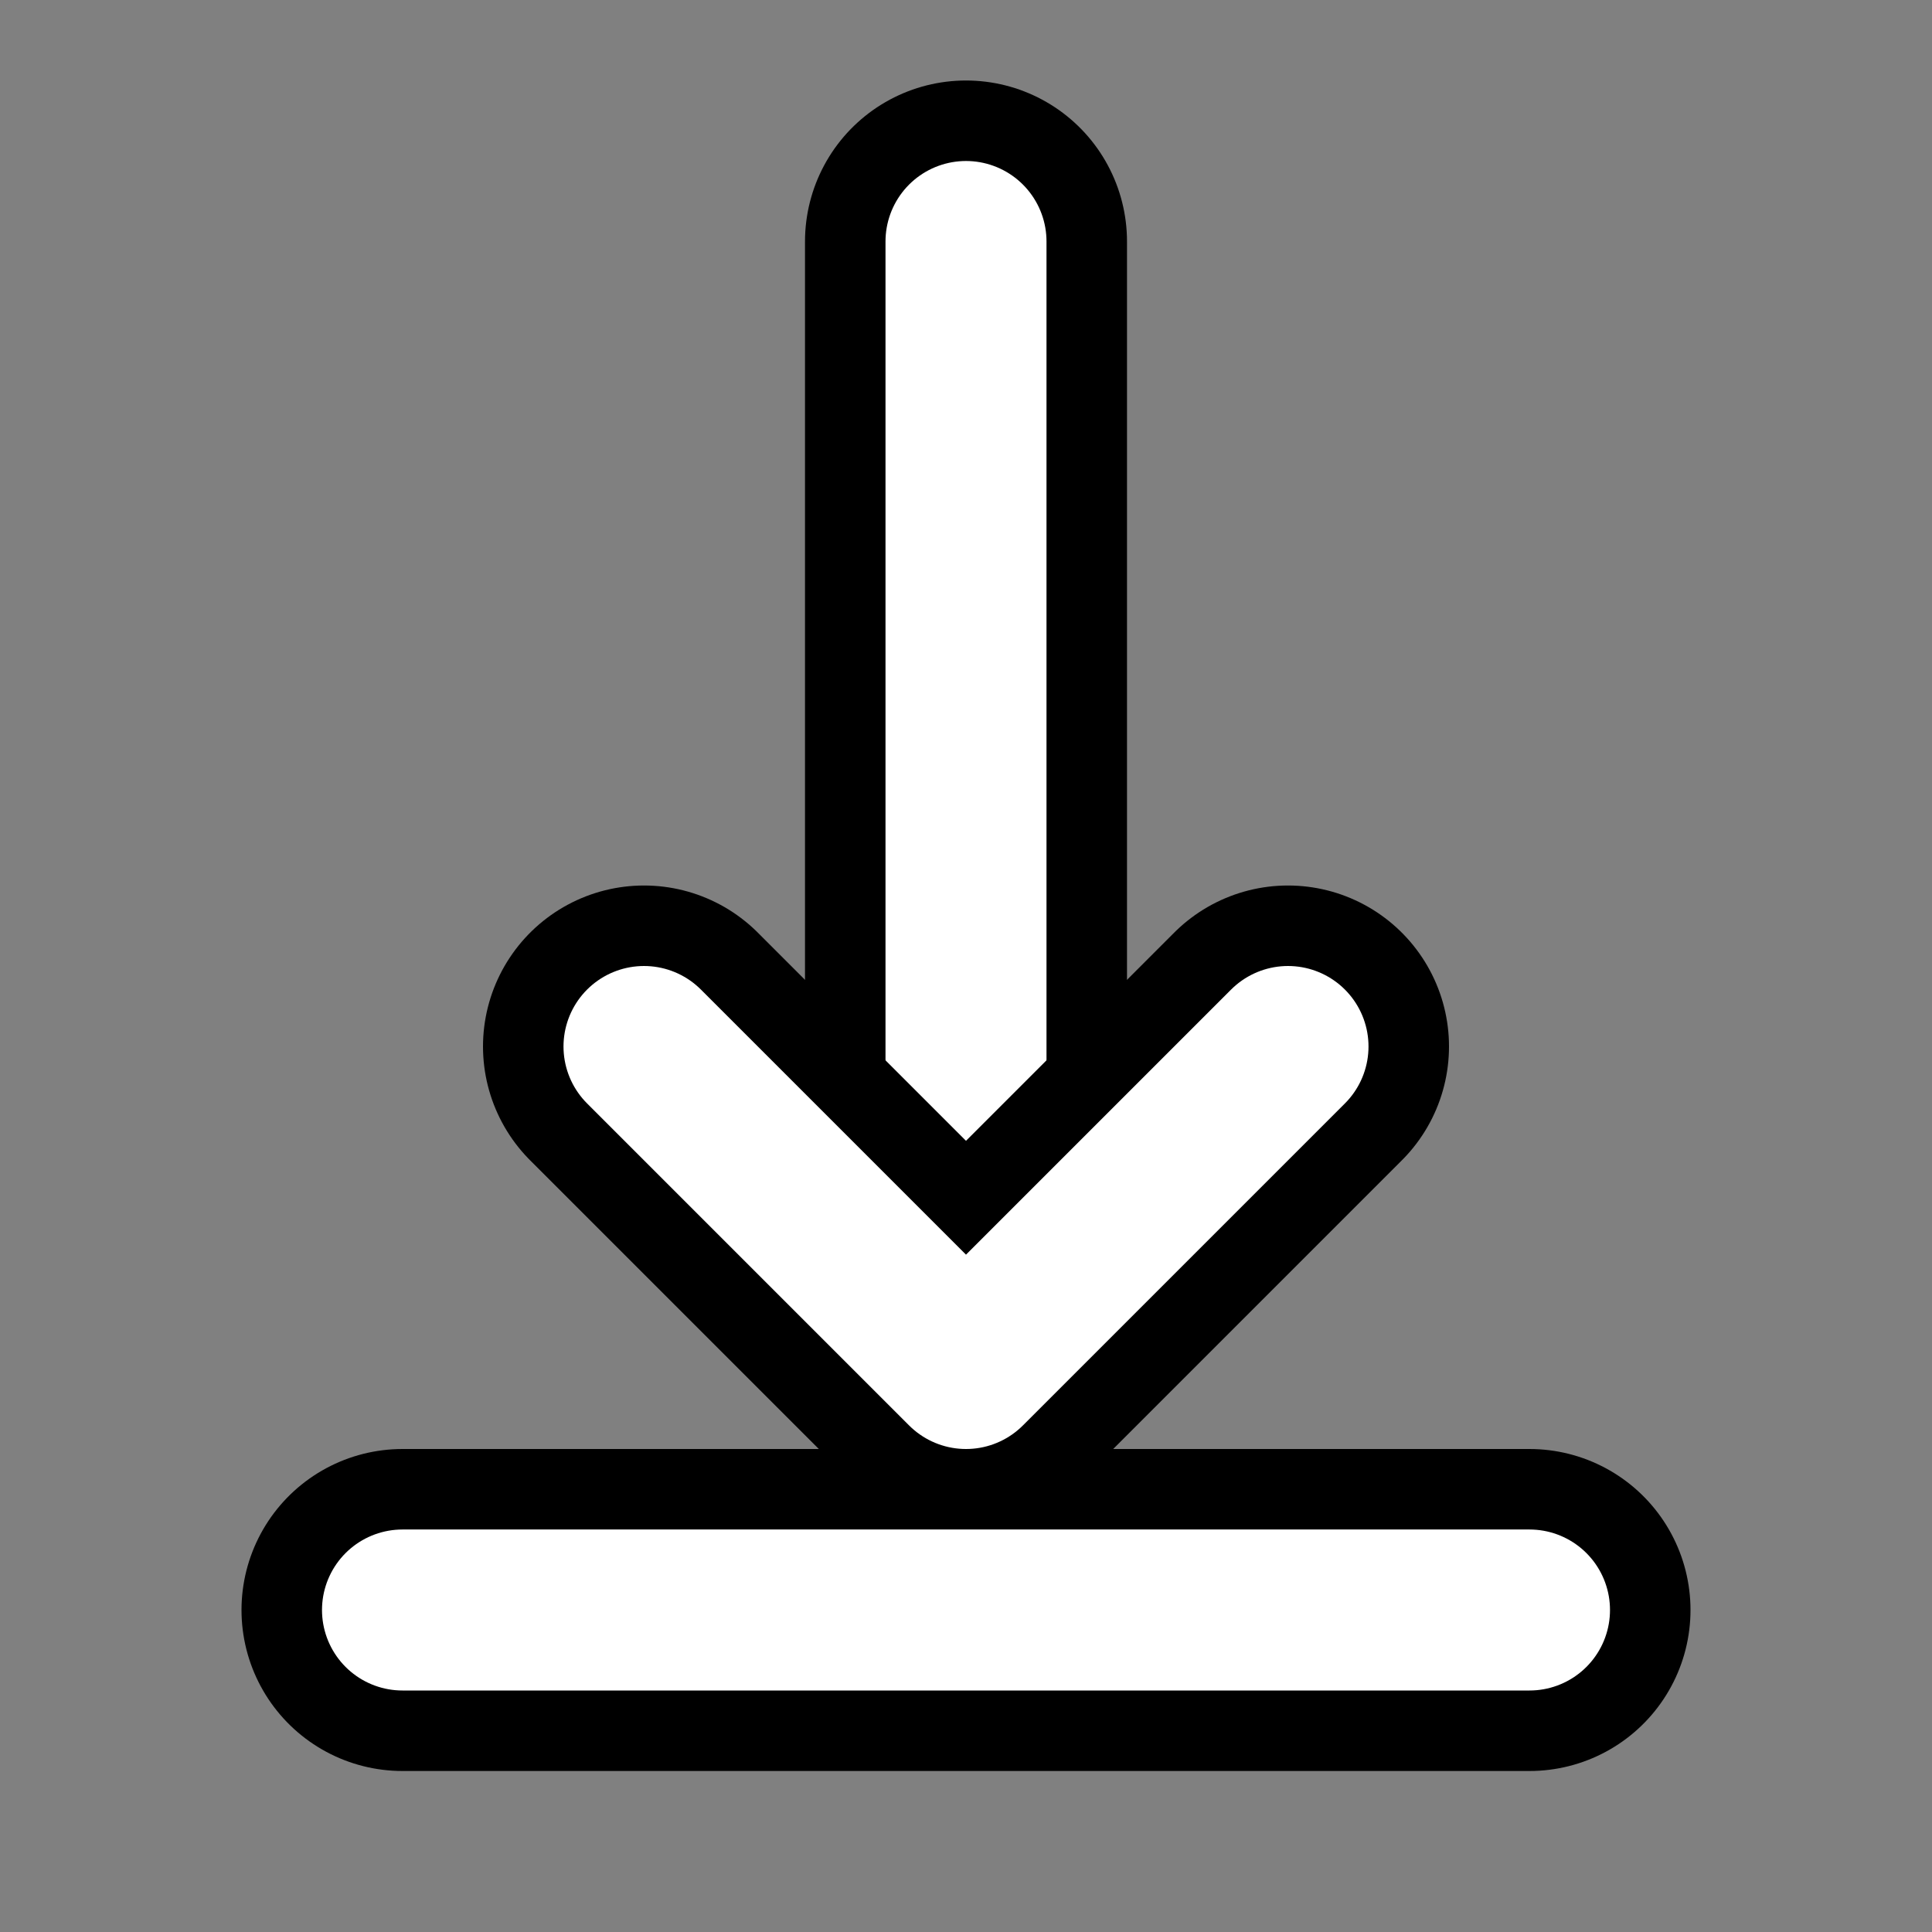
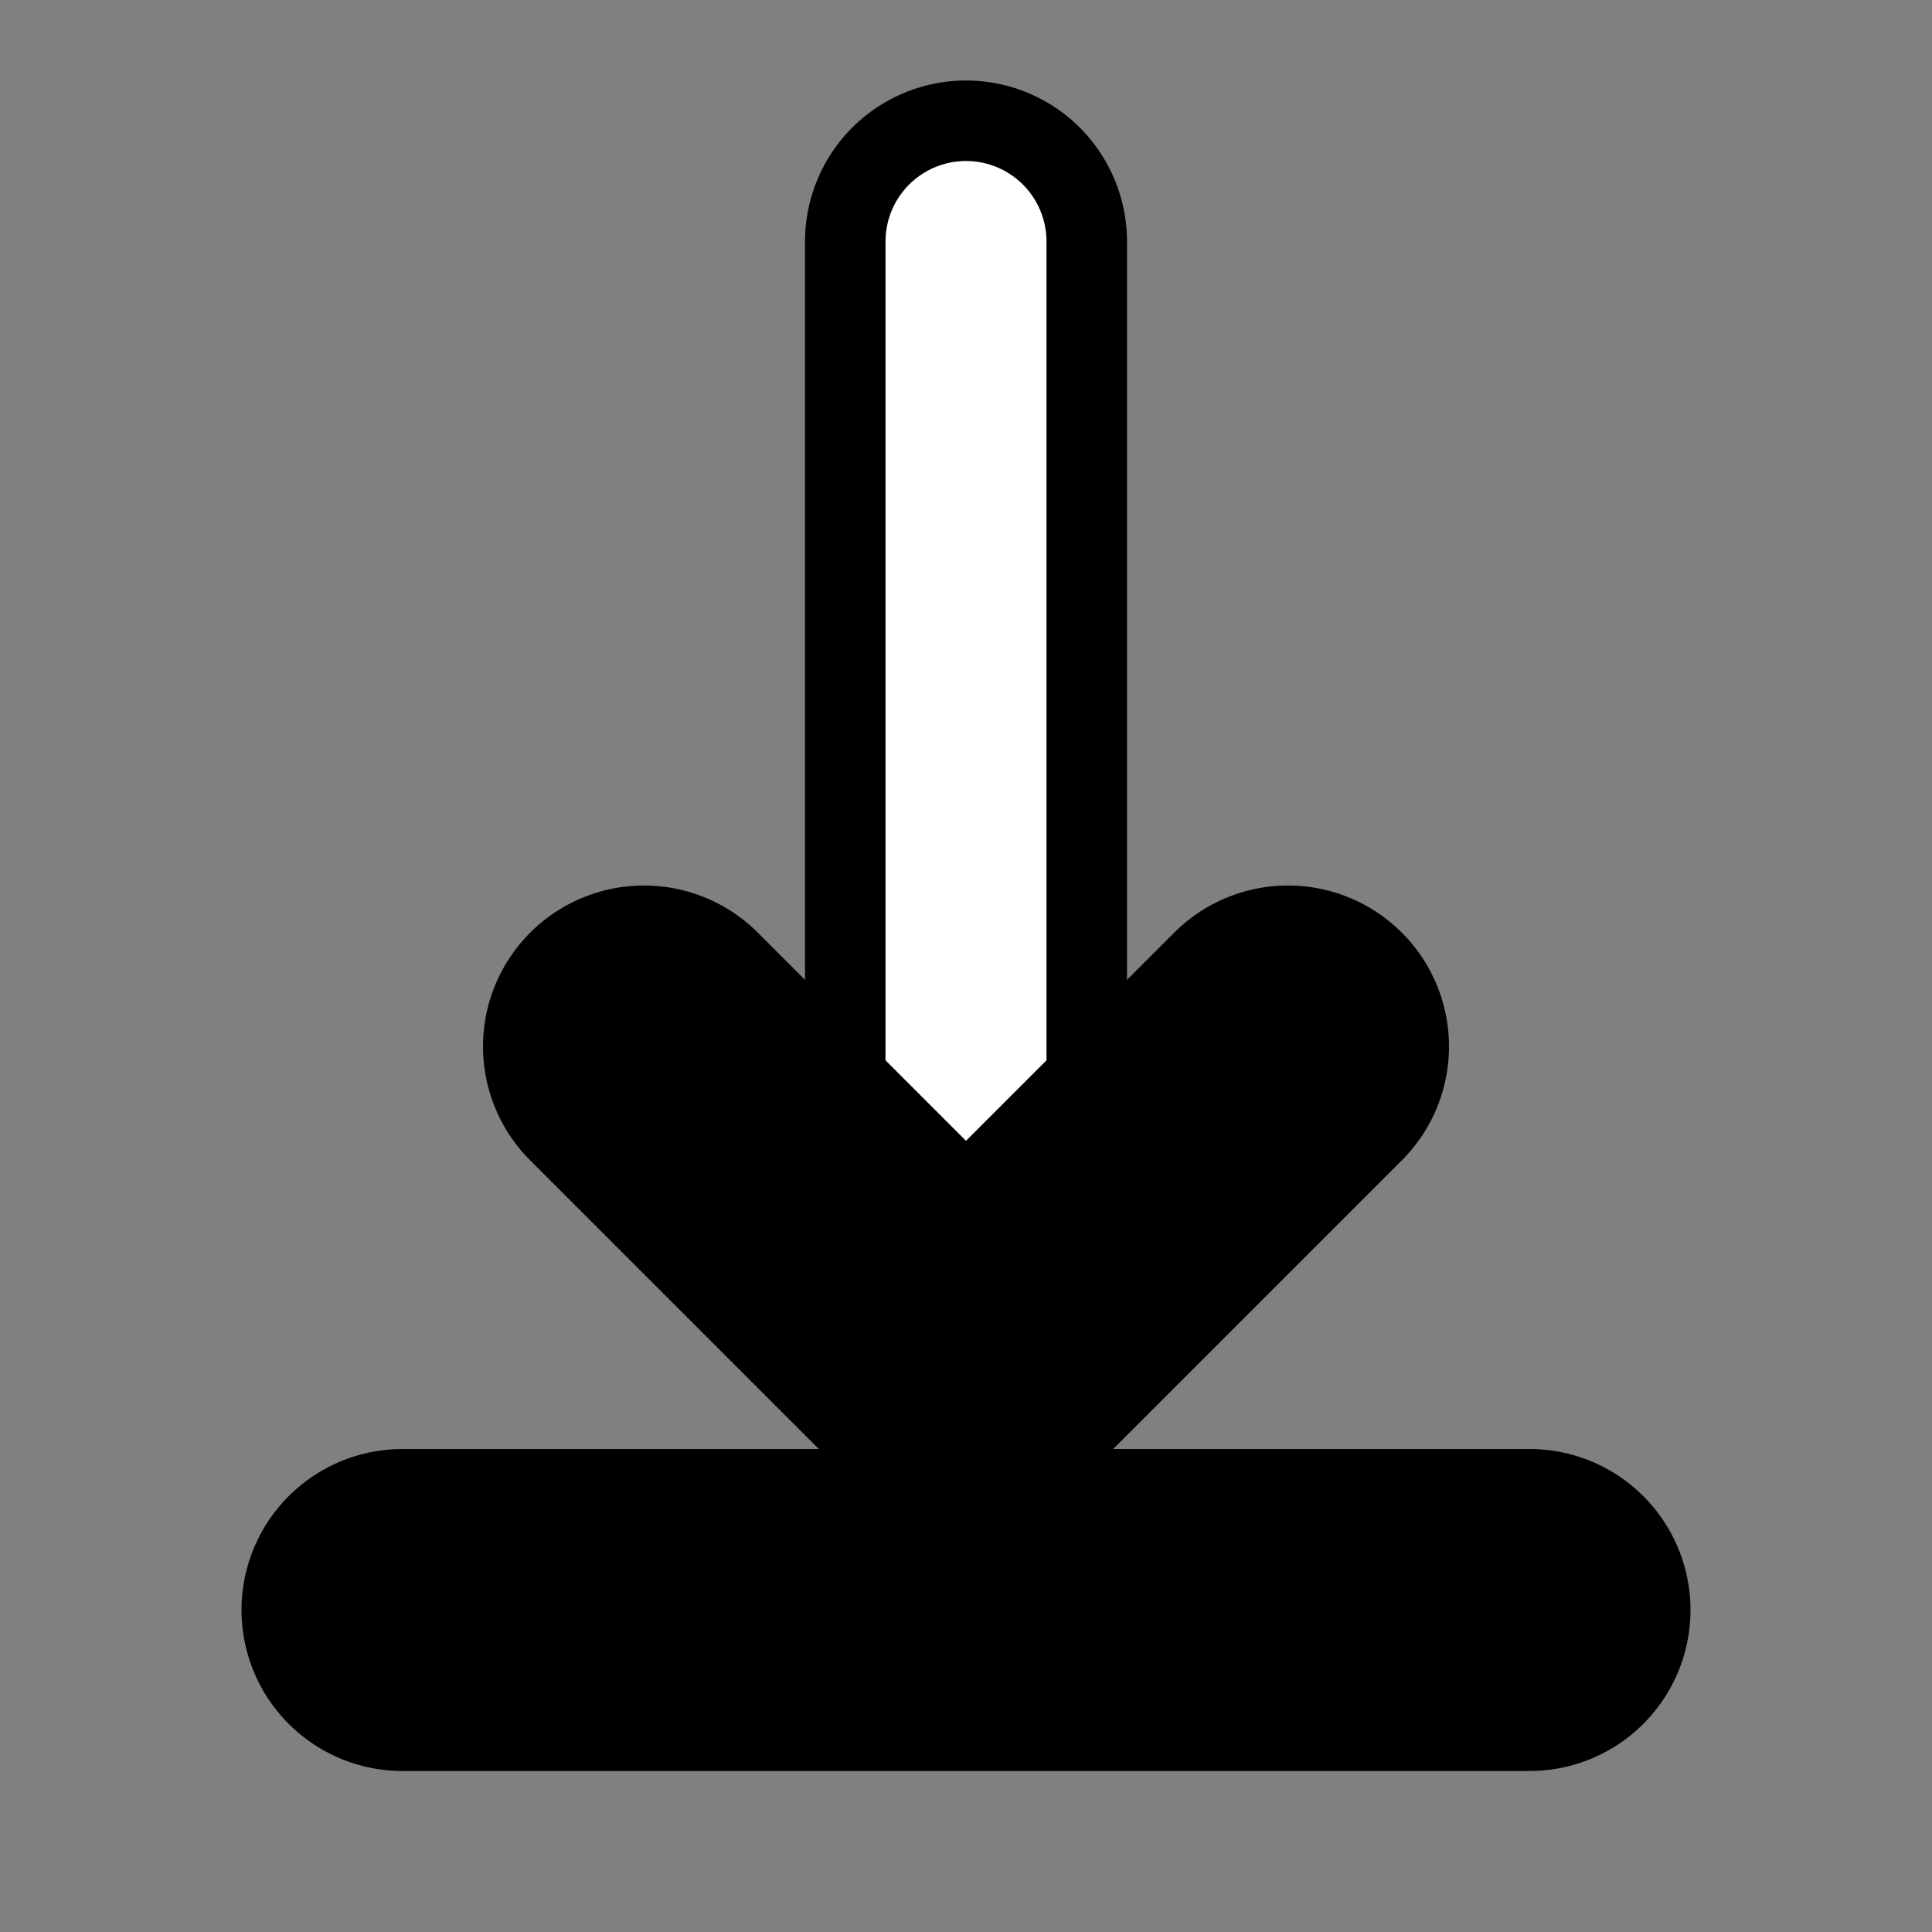
<svg xmlns="http://www.w3.org/2000/svg" viewBox="0 0 24 24" width="24" height="24" fill="none">
  <rect x="0" y="0" width="24" height="24" fill="#808080" stroke="none" />
  <path d="M12 3v12" stroke="#000" stroke-width="4" stroke-linecap="round" stroke-linejoin="round" />
  <path d="M12 3v12" stroke="#fff" stroke-width="2" stroke-linecap="round" stroke-linejoin="round" />
  <path d="M8 13l4 4 4-4" stroke="#000" stroke-width="4" stroke-linecap="round" stroke-linejoin="round" />
-   <path d="M8 13l4 4 4-4" stroke="#fff" stroke-width="2" stroke-linecap="round" stroke-linejoin="round" />
  <path d="M5 20h14" stroke="#000" stroke-width="4" stroke-linecap="round" stroke-linejoin="round" />
-   <path d="M5 20h14" stroke="#fff" stroke-width="2" stroke-linecap="round" stroke-linejoin="round" />
</svg>